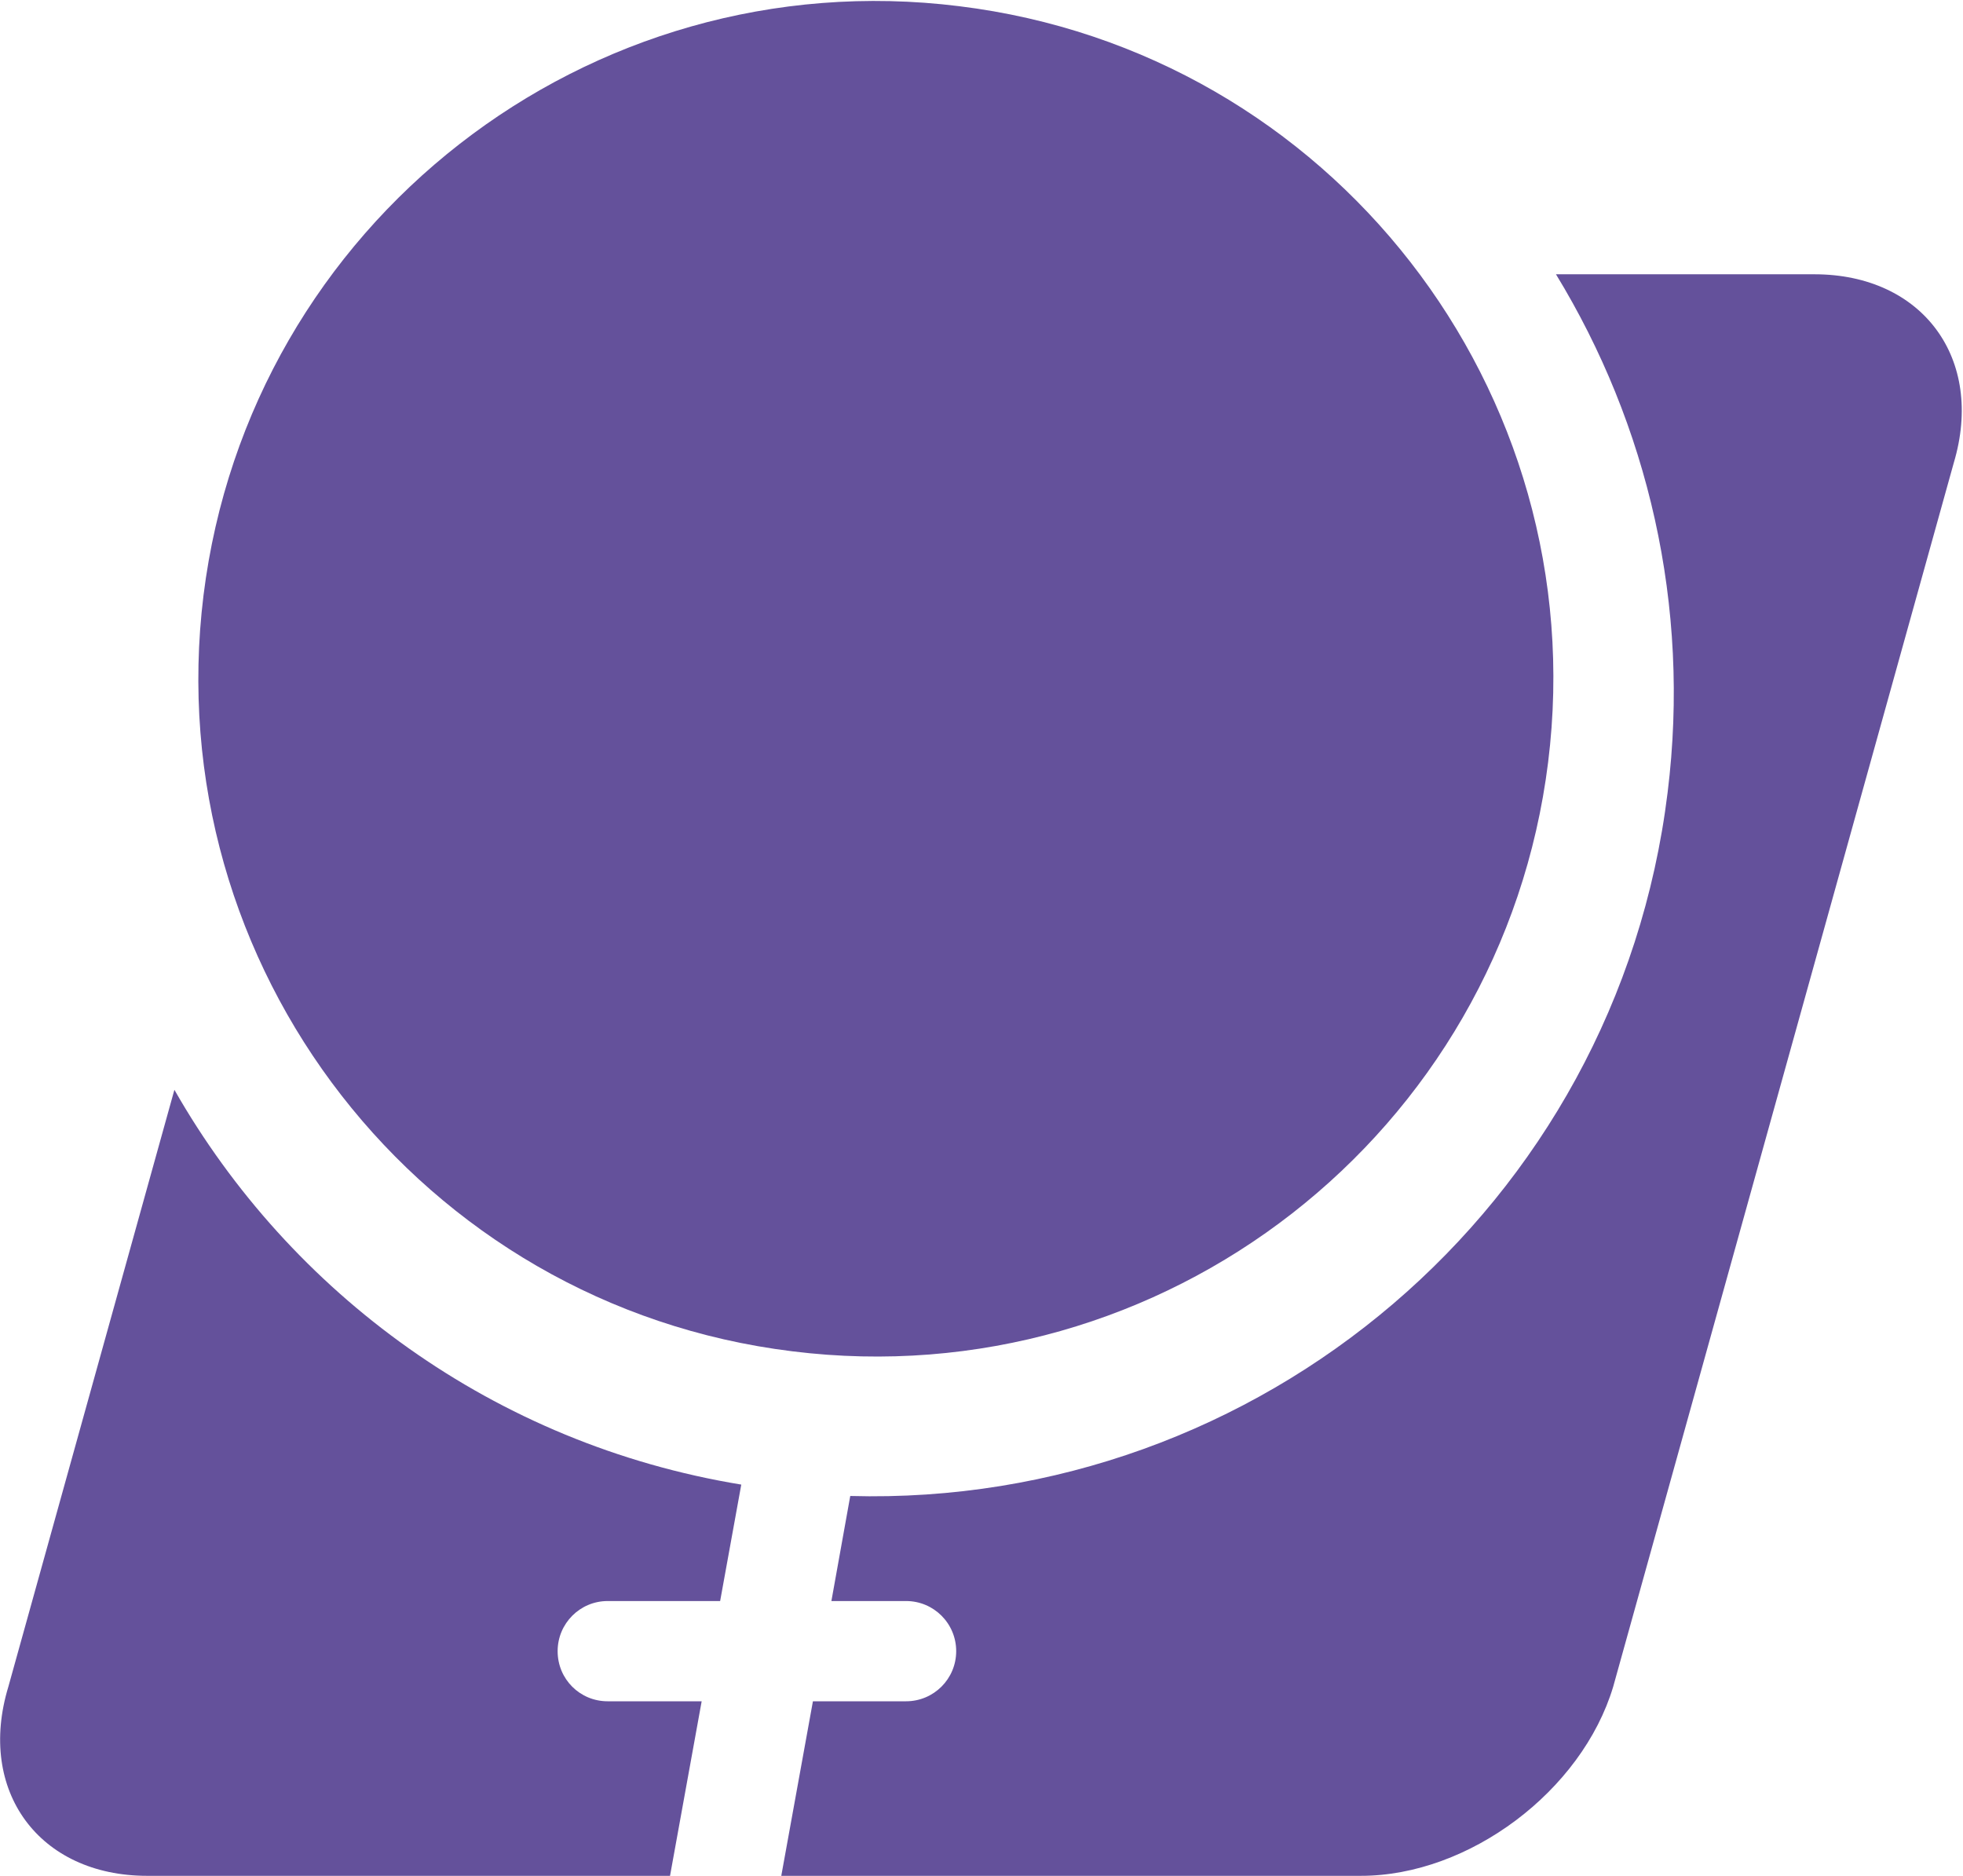
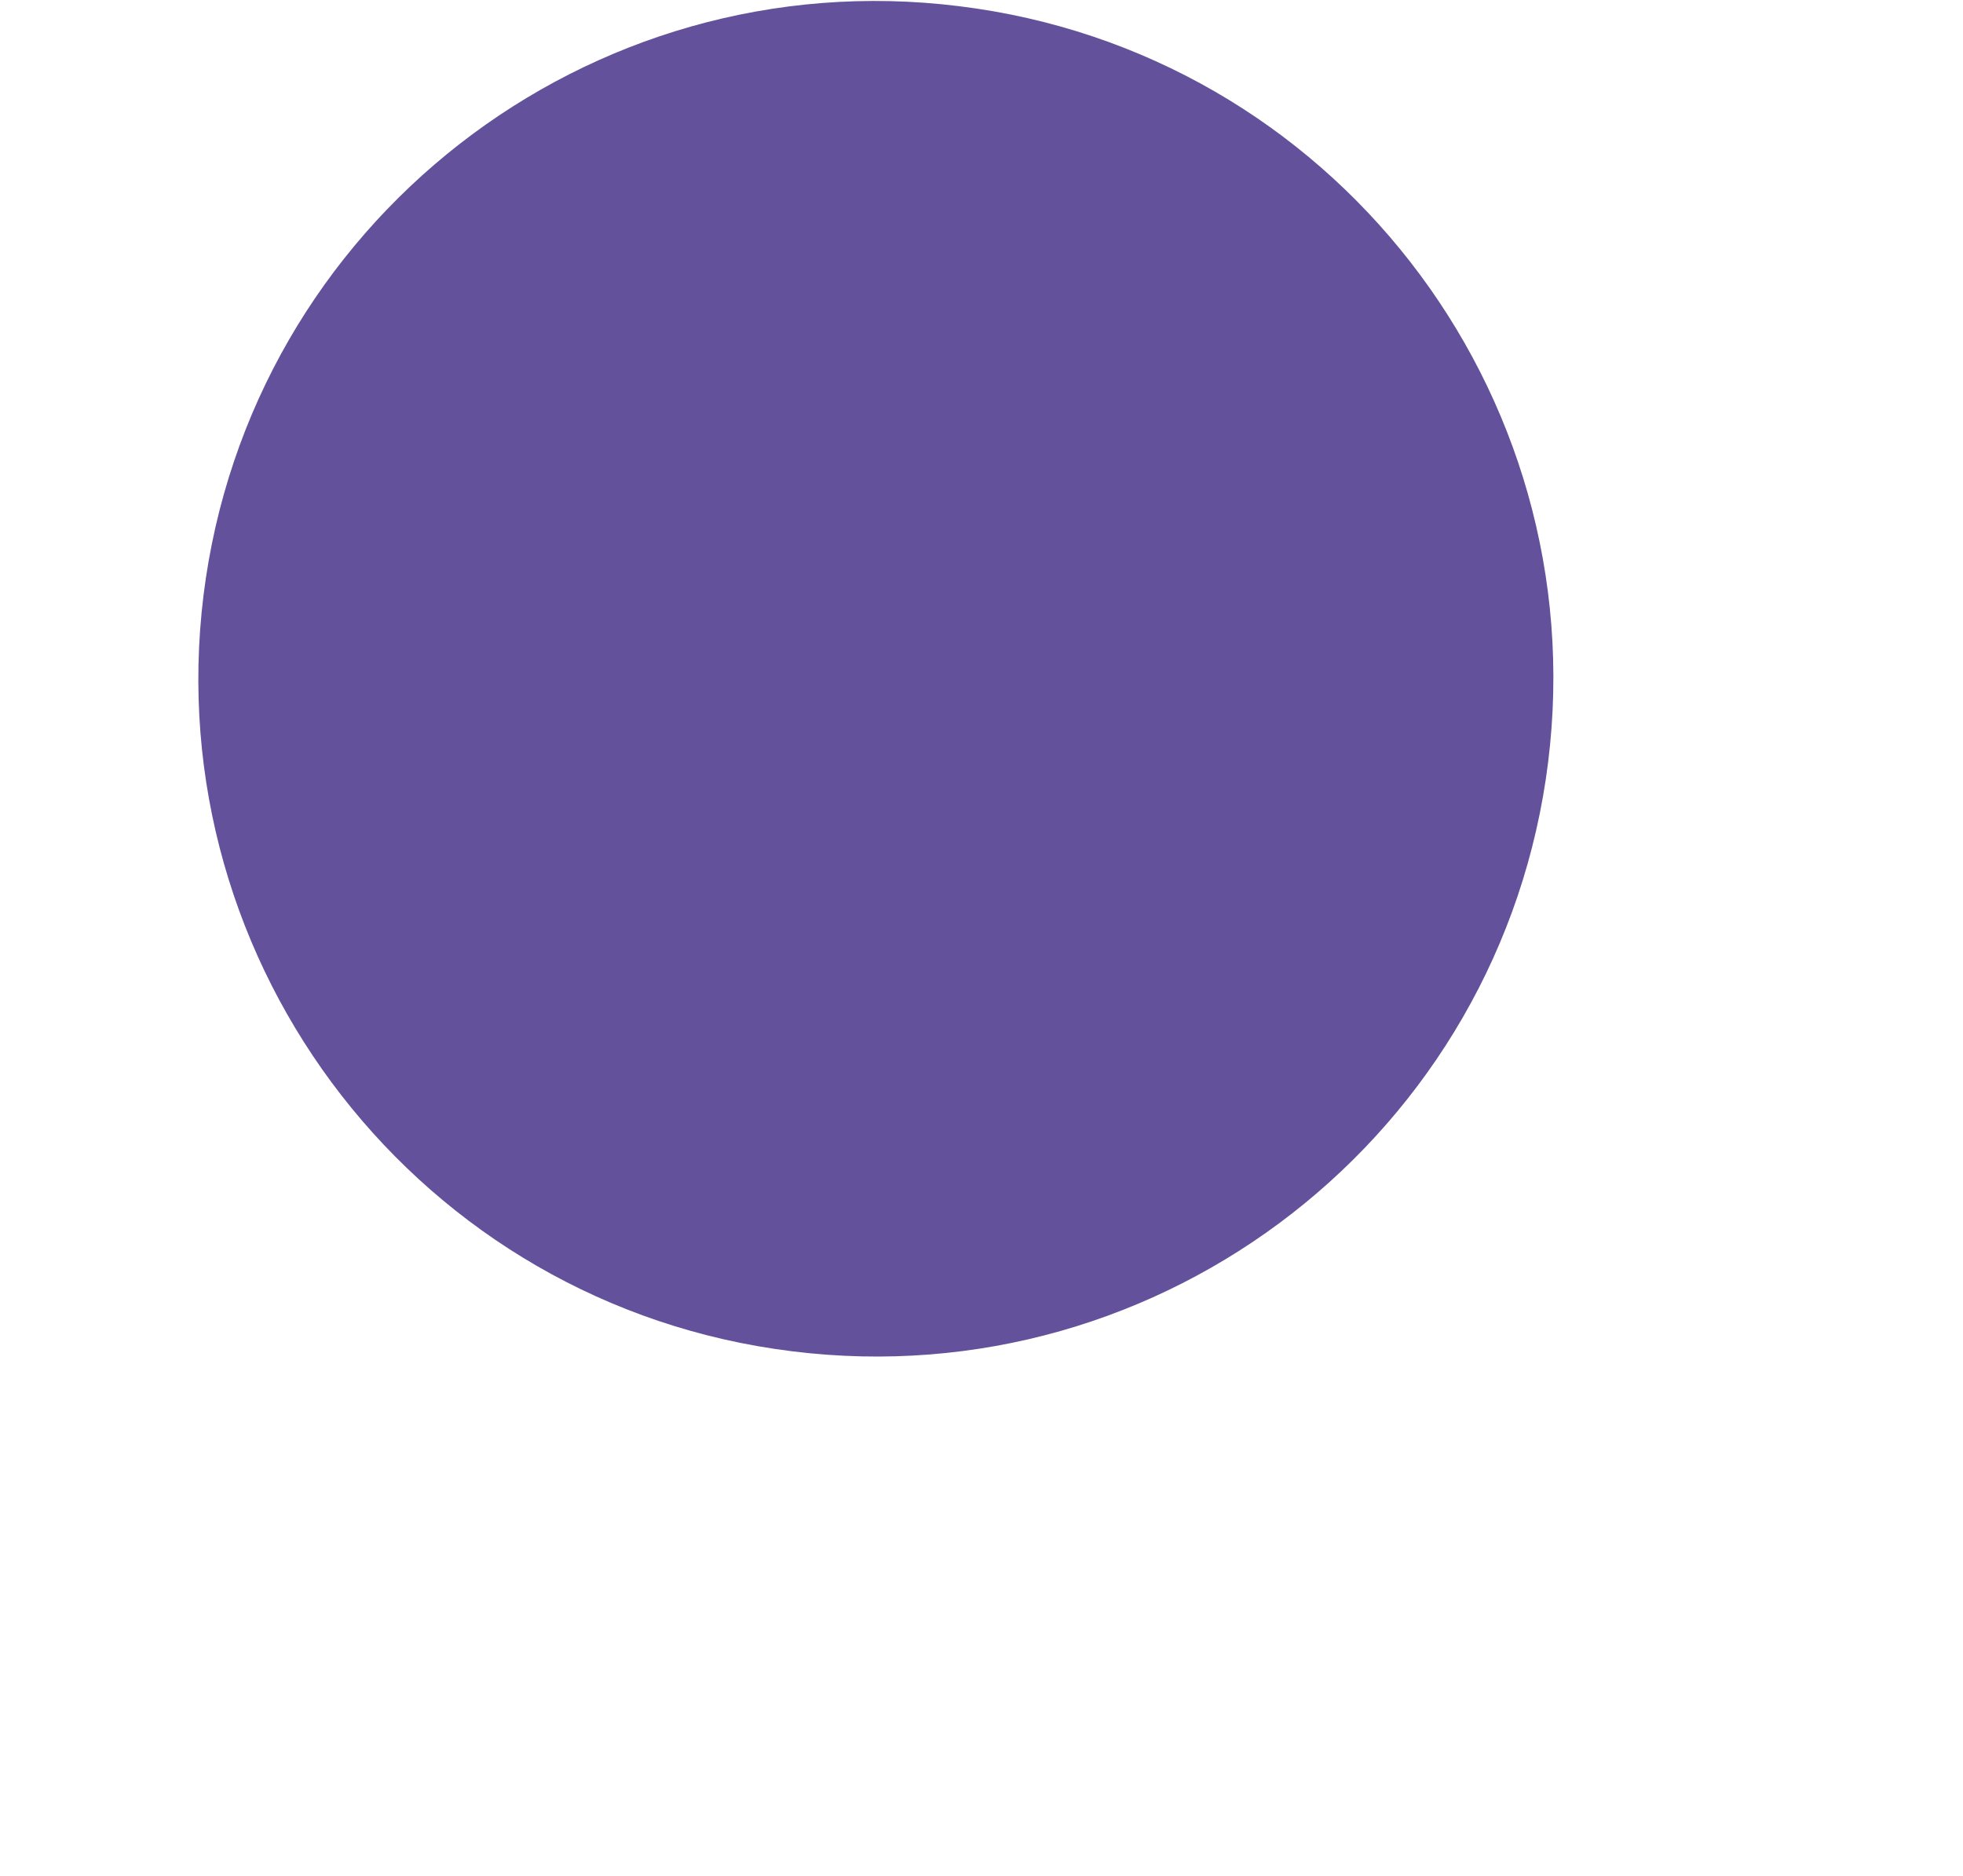
<svg xmlns="http://www.w3.org/2000/svg" version="1.2" viewBox="0 0 1551 1482" width="1551" height="1482">
  <title>FEMY_BIG</title>
  <style>
		.s0 { fill: #64519b } 
	</style>
-   <path class="s0" d="m1229.4 216.7c72.3 118.5 106.6 261.2 88.2 409.5-40.2 327.2-322.9 564.7-645.8 555.7l-14.9 83h59c21.9 0 39.6 17.7 39.6 39.6 0 21.9-17.7 39.6-39.6 39.6h-73.6l-25 137.9h458c85.4 0 174.6-67.1 199.3-149.4l269.1-966.9c24.6-82.3-24.7-149-110.1-149zm-1091.6 644.3l-131.2 471.6c-25 82.3 24.3 149.4 109.7 149.4h413.1l25-137.9h-74.3c-21.8 0-39.5-17.4-39.5-39.6 0-21.9 17.7-39.6 39.5-39.6h88.9l16.7-92c-195.1-32-356.2-151.1-447.9-311.9z" />
  <path class="s0" d="m160.8 470.3c-36.2 293.4 171.8 561.2 465.2 597.3 293.4 36.5 560.7-171.9 597.2-465.4 36.5-293.4-171.5-561.2-465.3-597.3-293.3-36.5-560.7 171.9-597.1 465.4z" />
</svg>